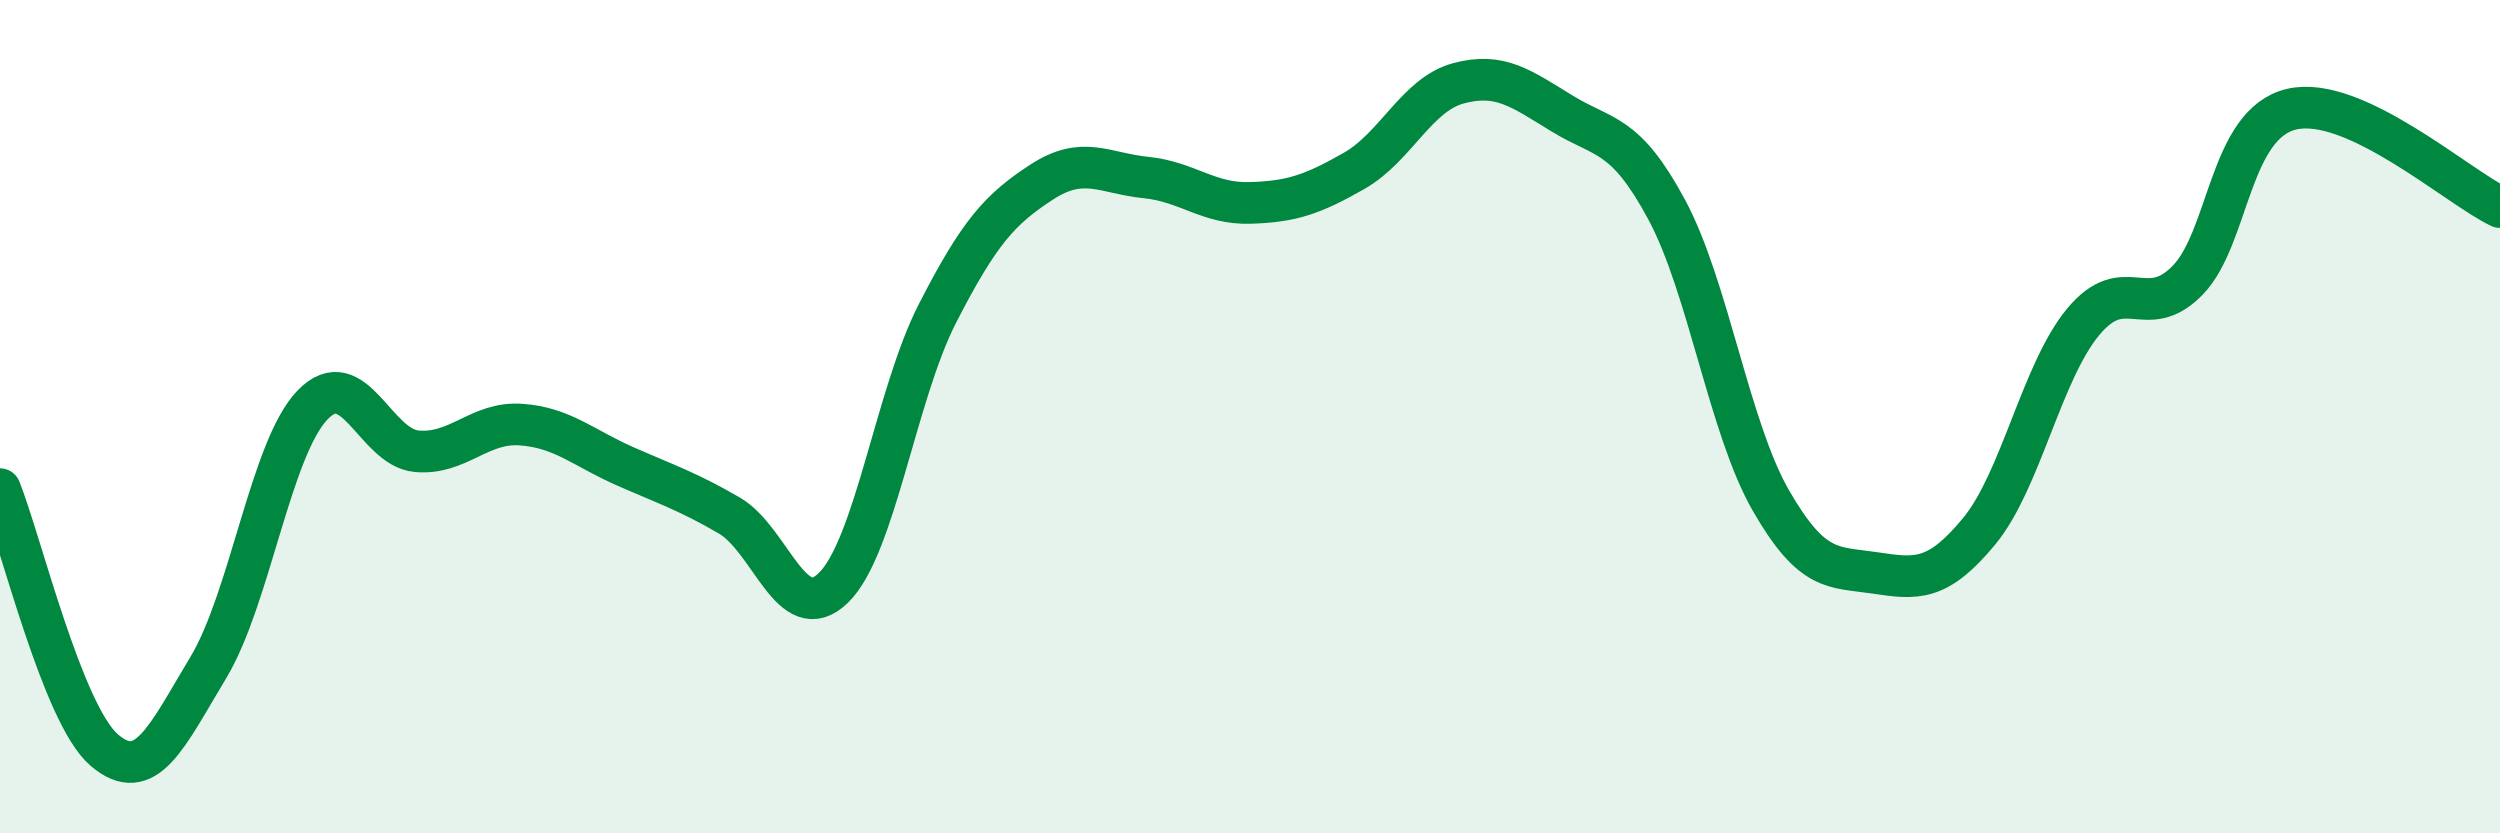
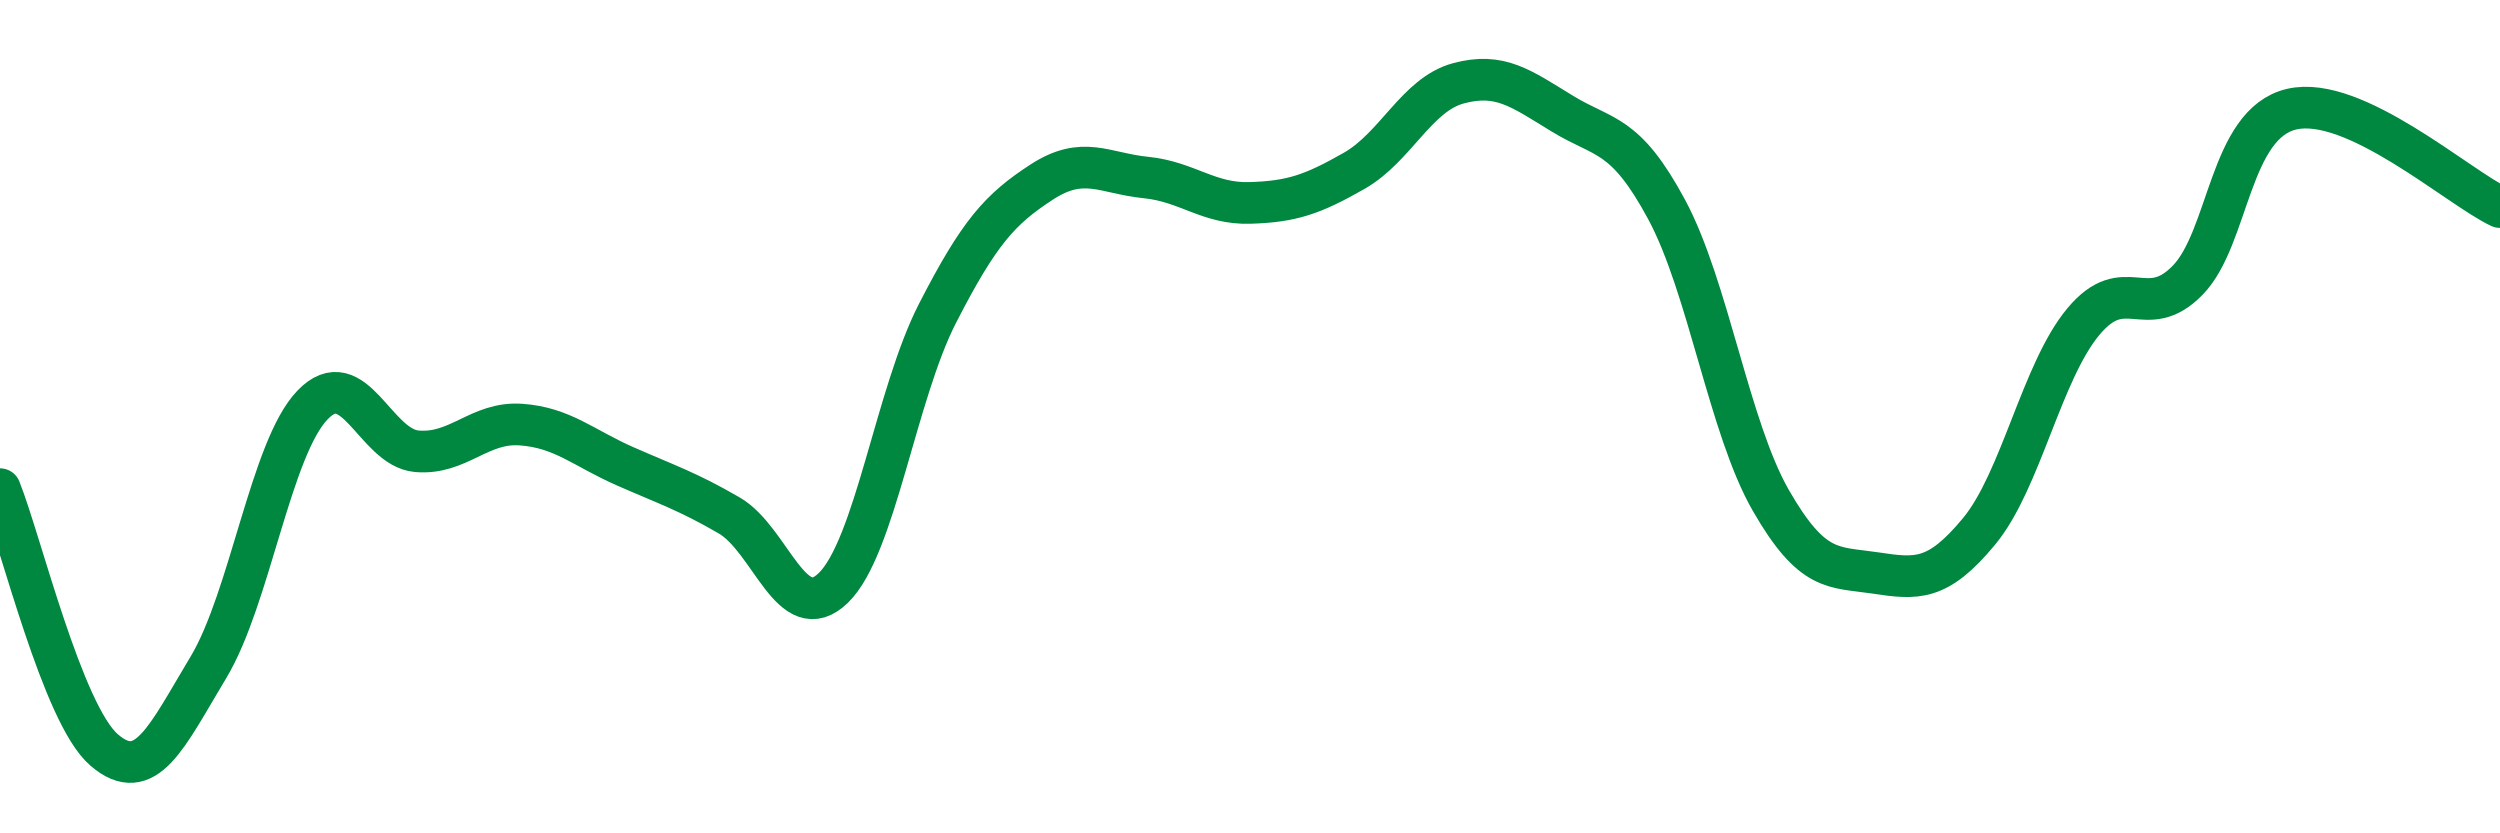
<svg xmlns="http://www.w3.org/2000/svg" width="60" height="20" viewBox="0 0 60 20">
-   <path d="M 0,11.74 C 0.5,12.99 1.5,17.14 2.5,18 C 3.5,18.86 4,17.68 5,16.02 C 6,14.36 6.5,10.76 7.5,9.72 C 8.5,8.68 9,10.74 10,10.83 C 11,10.92 11.5,10.12 12.5,10.19 C 13.5,10.26 14,10.75 15,11.19 C 16,11.63 16.5,11.79 17.5,12.37 C 18.5,12.95 19,15.08 20,14.11 C 21,13.14 21.5,9.47 22.5,7.52 C 23.5,5.57 24,5.02 25,4.37 C 26,3.72 26.5,4.16 27.5,4.26 C 28.5,4.36 29,4.9 30,4.87 C 31,4.84 31.5,4.67 32.5,4.1 C 33.5,3.53 34,2.27 35,2 C 36,1.73 36.5,2.12 37.5,2.73 C 38.5,3.34 39,3.17 40,5.03 C 41,6.89 41.5,10.27 42.5,12.01 C 43.5,13.75 44,13.6 45,13.75 C 46,13.9 46.5,13.96 47.5,12.75 C 48.5,11.54 49,8.92 50,7.72 C 51,6.52 51.5,7.75 52.5,6.73 C 53.5,5.71 53.5,2.97 55,2.62 C 56.5,2.27 59,4.5 60,4.97L60 20L0 20Z" fill="#008740" opacity="0.1" stroke-linecap="round" stroke-linejoin="round" />
  <path d="M 0,11.74 C 0.5,12.99 1.5,17.14 2.5,18 C 3.5,18.86 4,17.68 5,16.02 C 6,14.36 6.5,10.76 7.5,9.72 C 8.5,8.68 9,10.74 10,10.83 C 11,10.92 11.5,10.12 12.5,10.19 C 13.5,10.26 14,10.75 15,11.19 C 16,11.63 16.5,11.79 17.5,12.37 C 18.5,12.95 19,15.08 20,14.11 C 21,13.14 21.5,9.47 22.5,7.52 C 23.5,5.57 24,5.02 25,4.37 C 26,3.72 26.5,4.16 27.5,4.26 C 28.5,4.36 29,4.9 30,4.87 C 31,4.84 31.5,4.67 32.5,4.1 C 33.5,3.53 34,2.27 35,2 C 36,1.73 36.5,2.12 37.5,2.73 C 38.5,3.34 39,3.17 40,5.03 C 41,6.89 41.5,10.27 42.5,12.01 C 43.5,13.75 44,13.6 45,13.75 C 46,13.9 46.5,13.96 47.5,12.75 C 48.5,11.54 49,8.92 50,7.72 C 51,6.52 51.5,7.75 52.5,6.73 C 53.5,5.71 53.5,2.97 55,2.62 C 56.5,2.27 59,4.5 60,4.97" stroke="#008740" stroke-width="1" fill="none" stroke-linecap="round" stroke-linejoin="round" />
</svg>